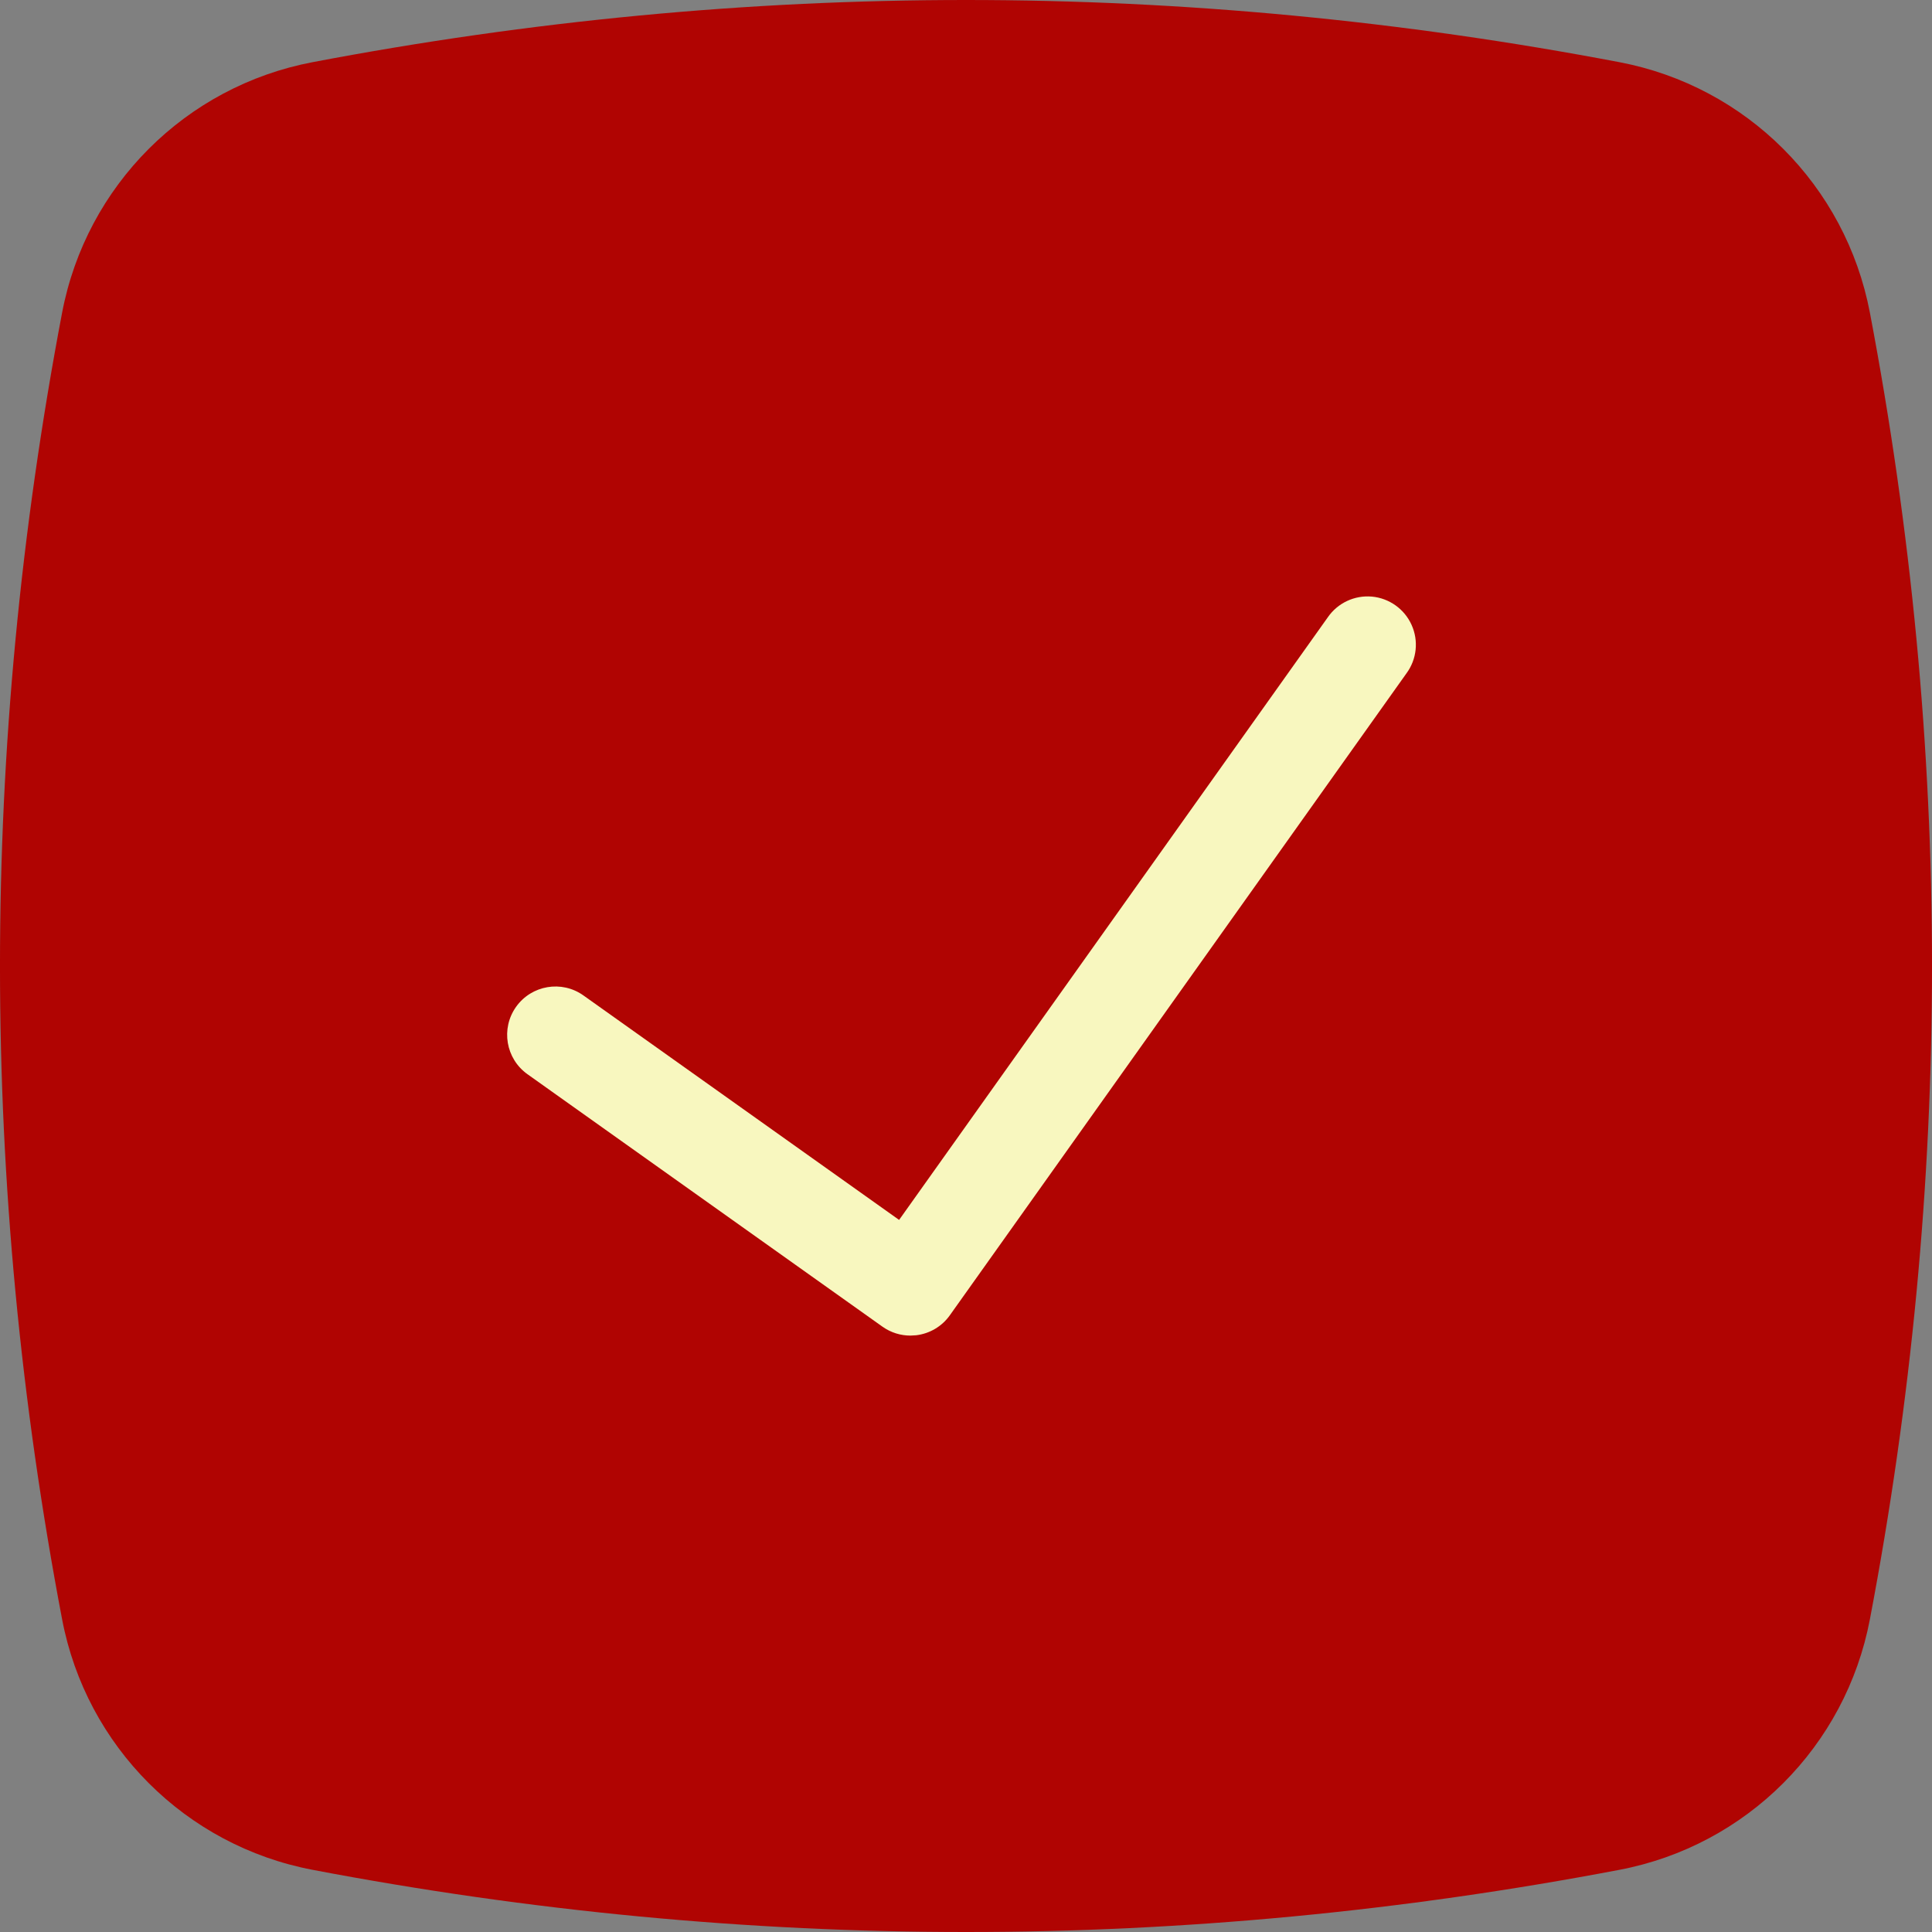
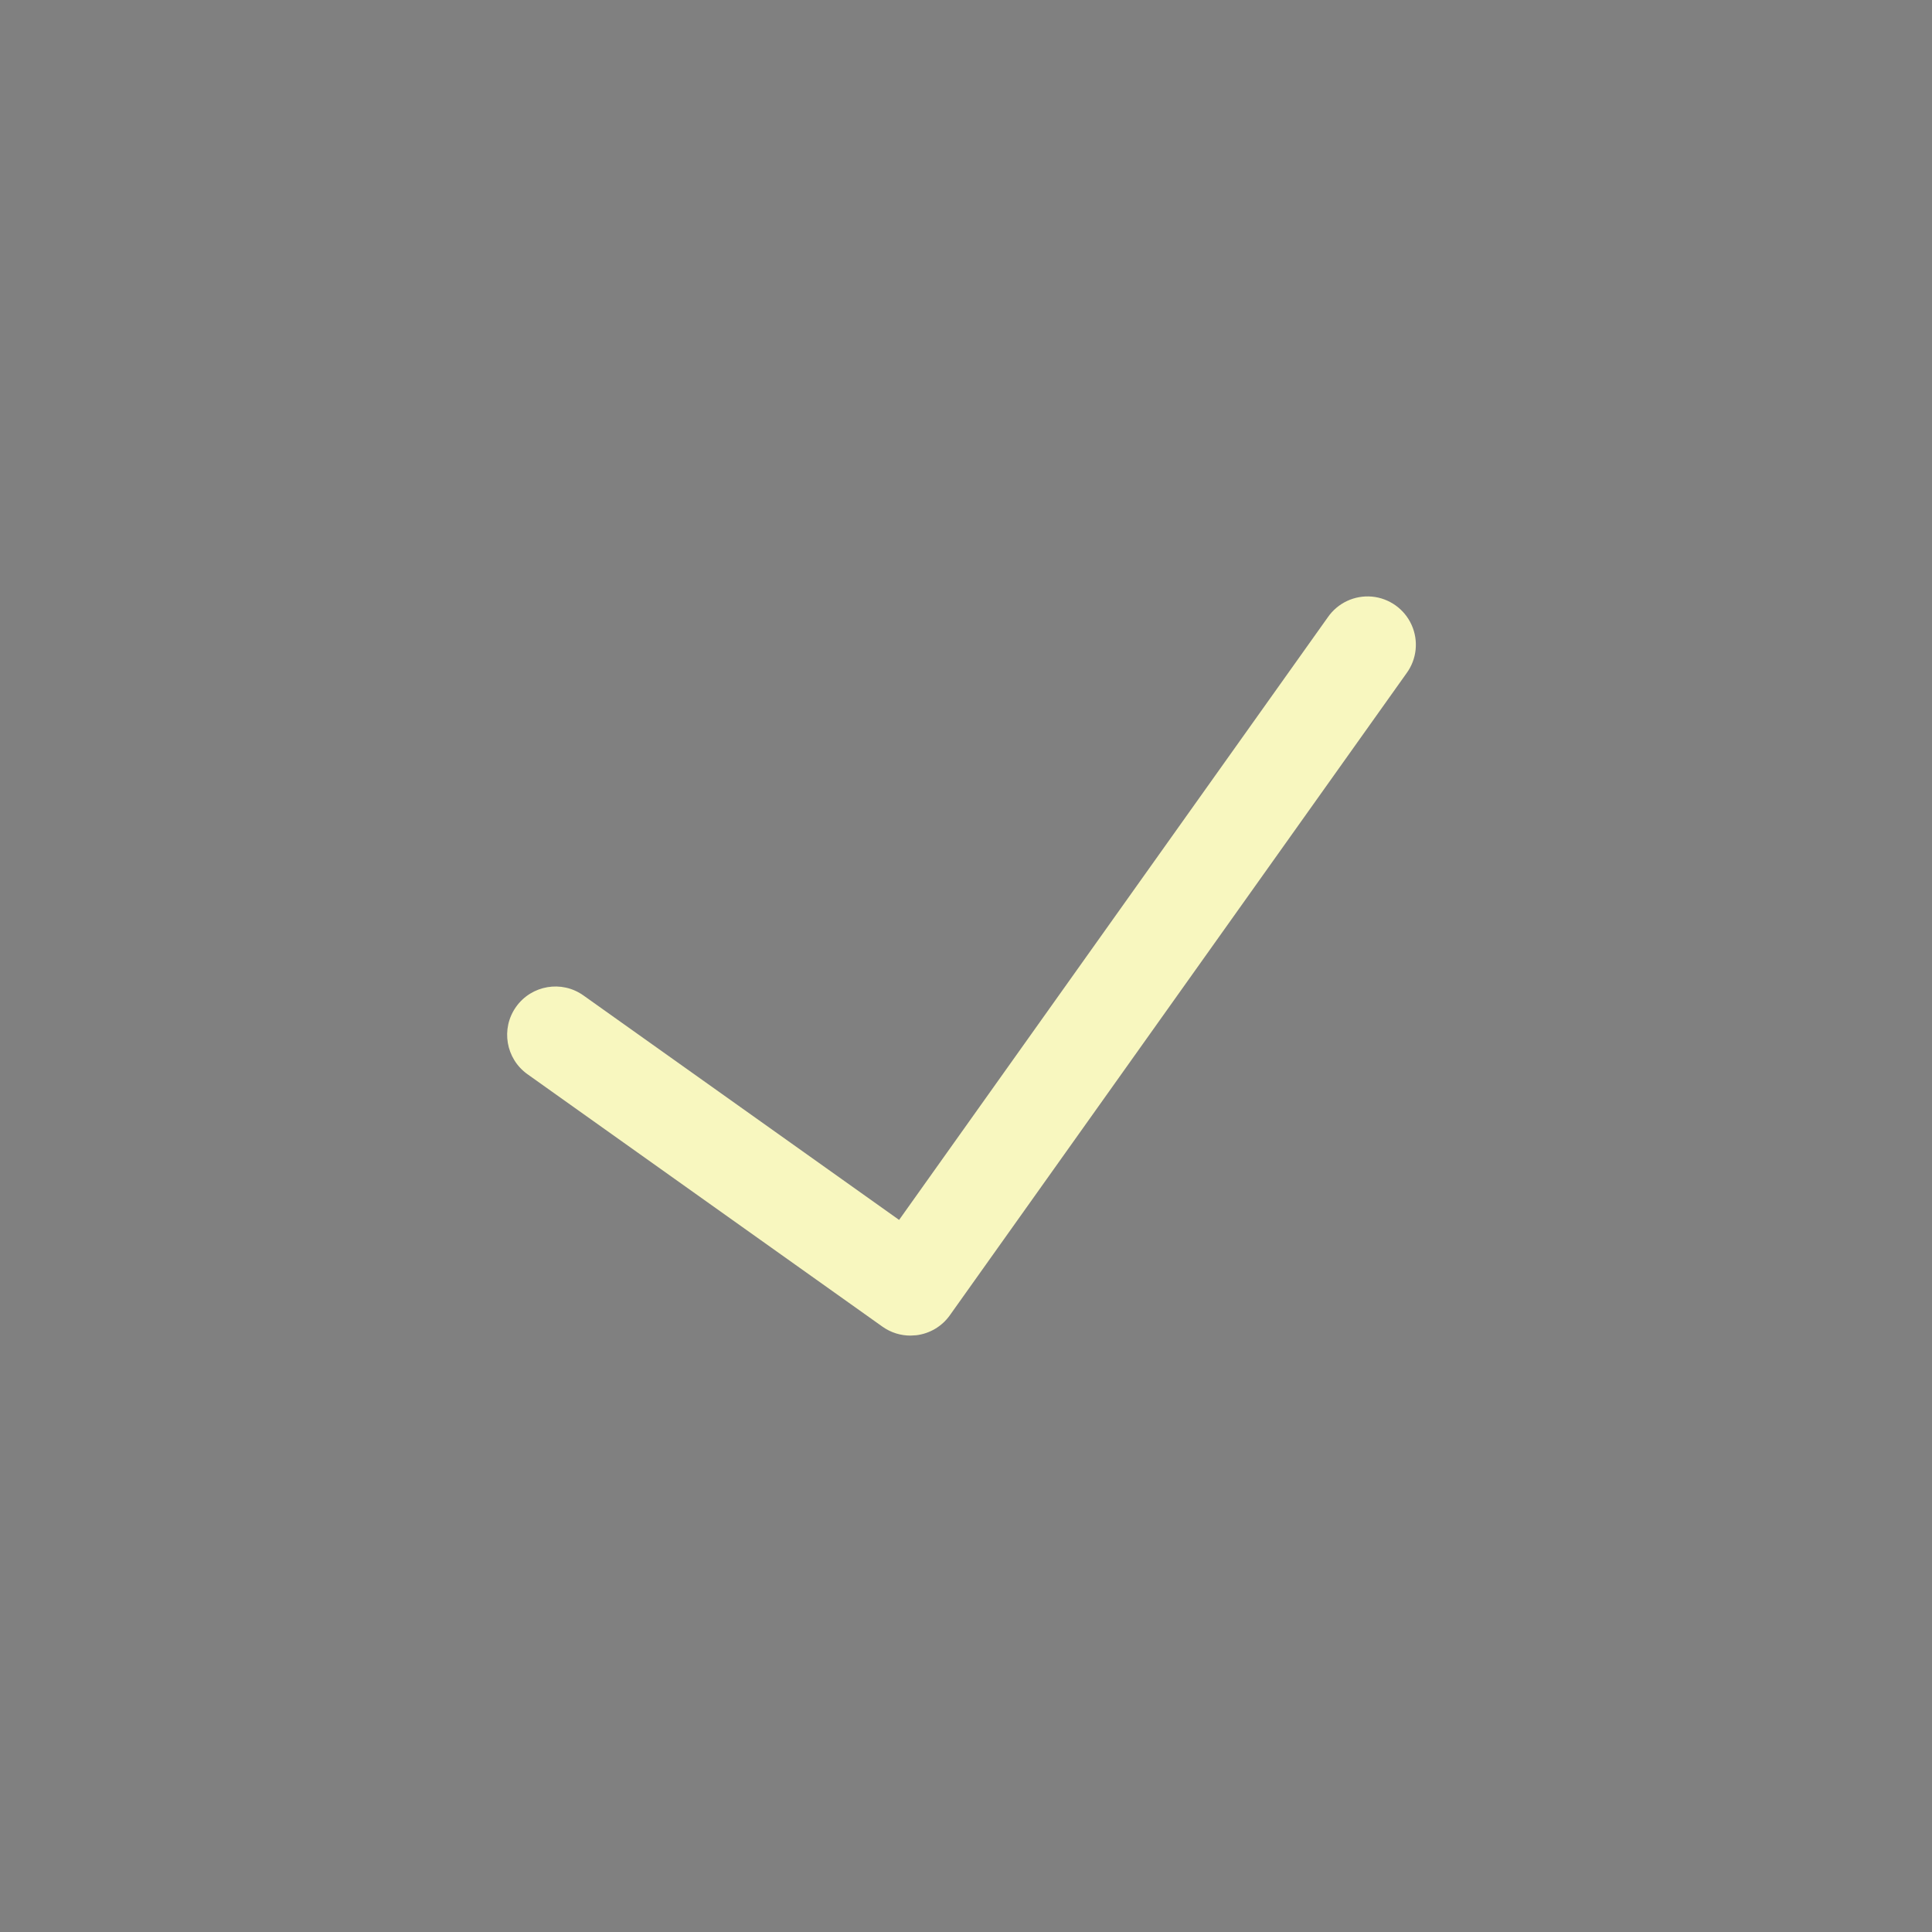
<svg xmlns="http://www.w3.org/2000/svg" width="40px" height="40px" viewBox="0 0 40 40" version="1.1">
  <rect x="0" y="0" width="40" height="40" fill="#808080" stroke="none" />
  <title>Group 3</title>
  <g id="Precheck-anticipato" stroke="none" stroke-width="1" fill="none" fill-rule="evenodd">
    <g id="Luce_Precheck_in-fase-di-esecuzione" transform="translate(-164, -160)">
      <g id="Group-3" transform="translate(164, 160)">
        <g id="carrier/carrier-40x40-solid" fill="#B00402">
-           <path d="M6.473,1.287 C3.842,1.787 1.787,3.842 1.286,6.473 C-0.429,15.491 -0.429,24.509 1.286,33.527 C1.787,36.158 3.842,38.213 6.473,38.713 C10.982,39.571 15.491,40 20,40 C24.509,40 29.018,39.571 33.527,38.713 C36.158,38.213 38.213,36.158 38.714,33.527 C40.429,24.509 40.429,15.491 38.714,6.473 C38.213,3.842 36.158,1.787 33.527,1.287 C29.018,0.429 24.509,0 20,0 C15.491,0 10.982,0.429 6.473,1.287 Z" id="carrier" />
-         </g>
+           </g>
        <g id="Group" transform="translate(4, 4)" fill="#F8F7BF">
          <g id="icon-/-32-/-radio-checkbox-tick---vWdith" transform="translate(6.5, 0)">
            <path d="M8.349,23.652 C8.149,23.652 7.946,23.592 7.77,23.467 L0.42,18.24 C-0.03,17.919 -0.135,17.295 0.185,16.845 C0.506,16.395 1.13,16.289 1.58,16.61 L8.115,21.257 L16.991,8.78 C17.196,8.483 17.545,8.32 17.904,8.352 C18.263,8.385 18.577,8.609 18.725,8.937 C18.874,9.266 18.834,9.649 18.62,9.94 L9.165,23.232 C9.001,23.463 8.748,23.611 8.47,23.645 L8.349,23.652 Z" id="●-icon" />
          </g>
        </g>
      </g>
    </g>
  </g>
</svg>